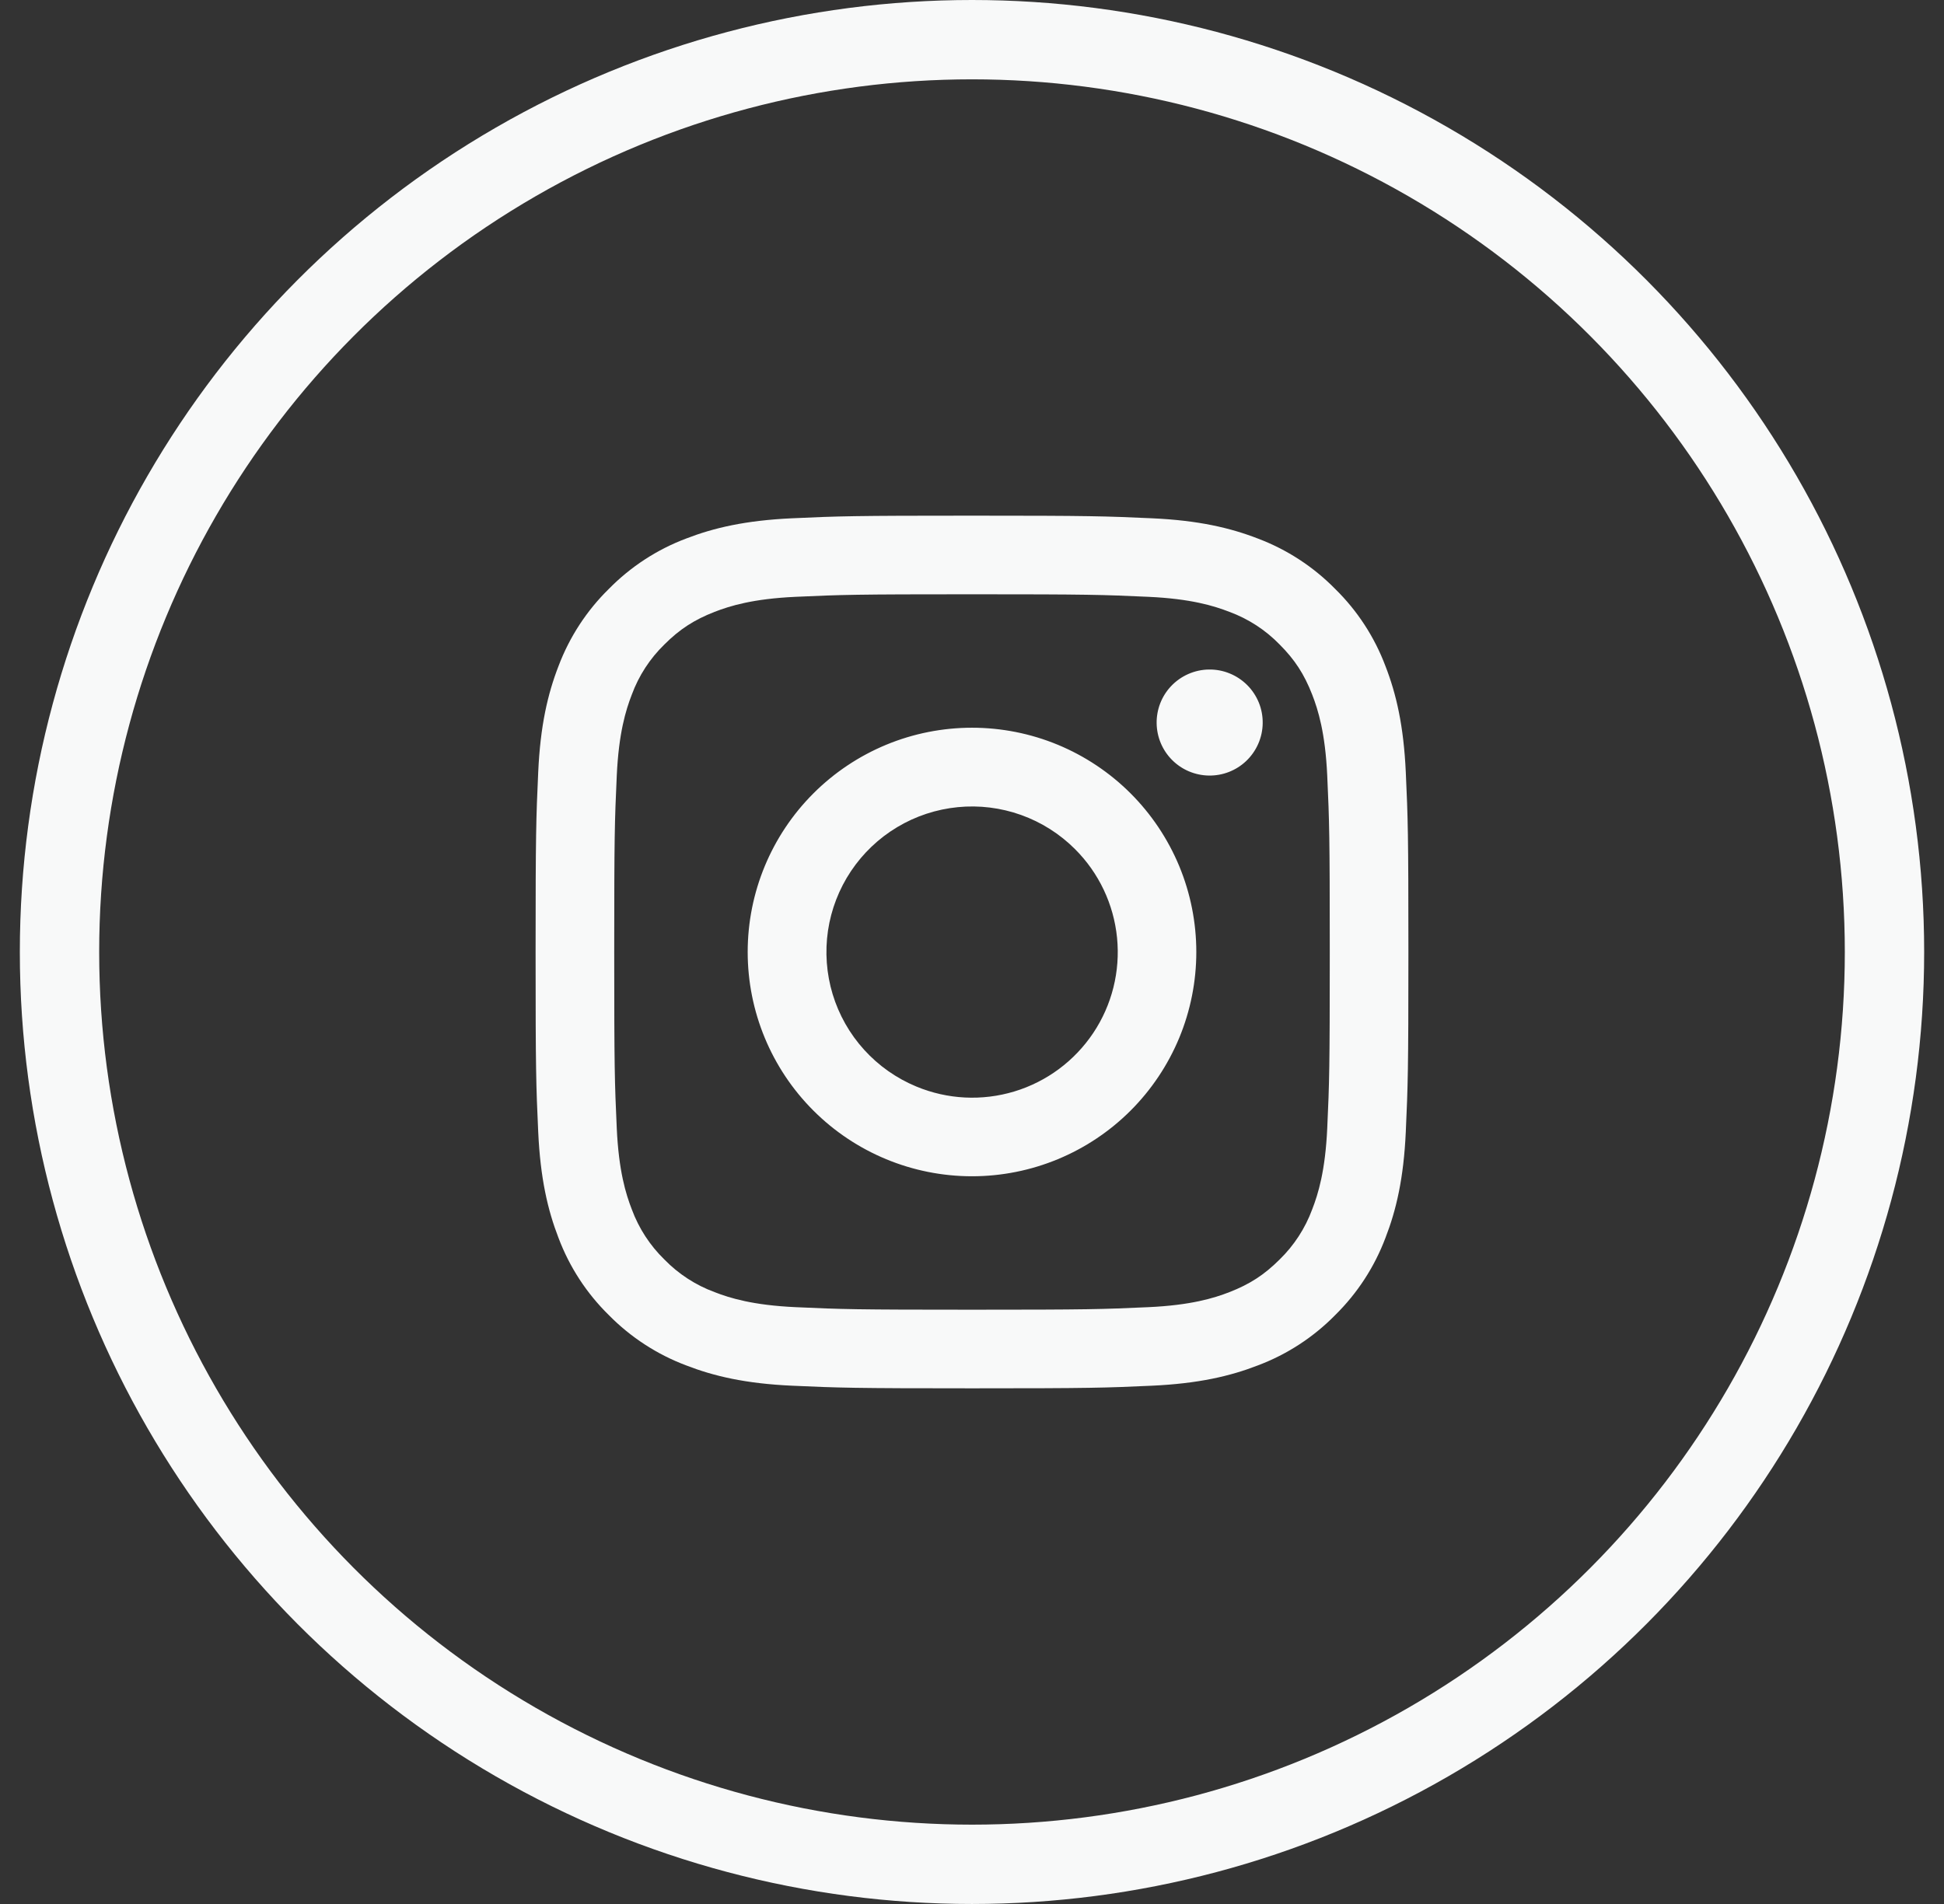
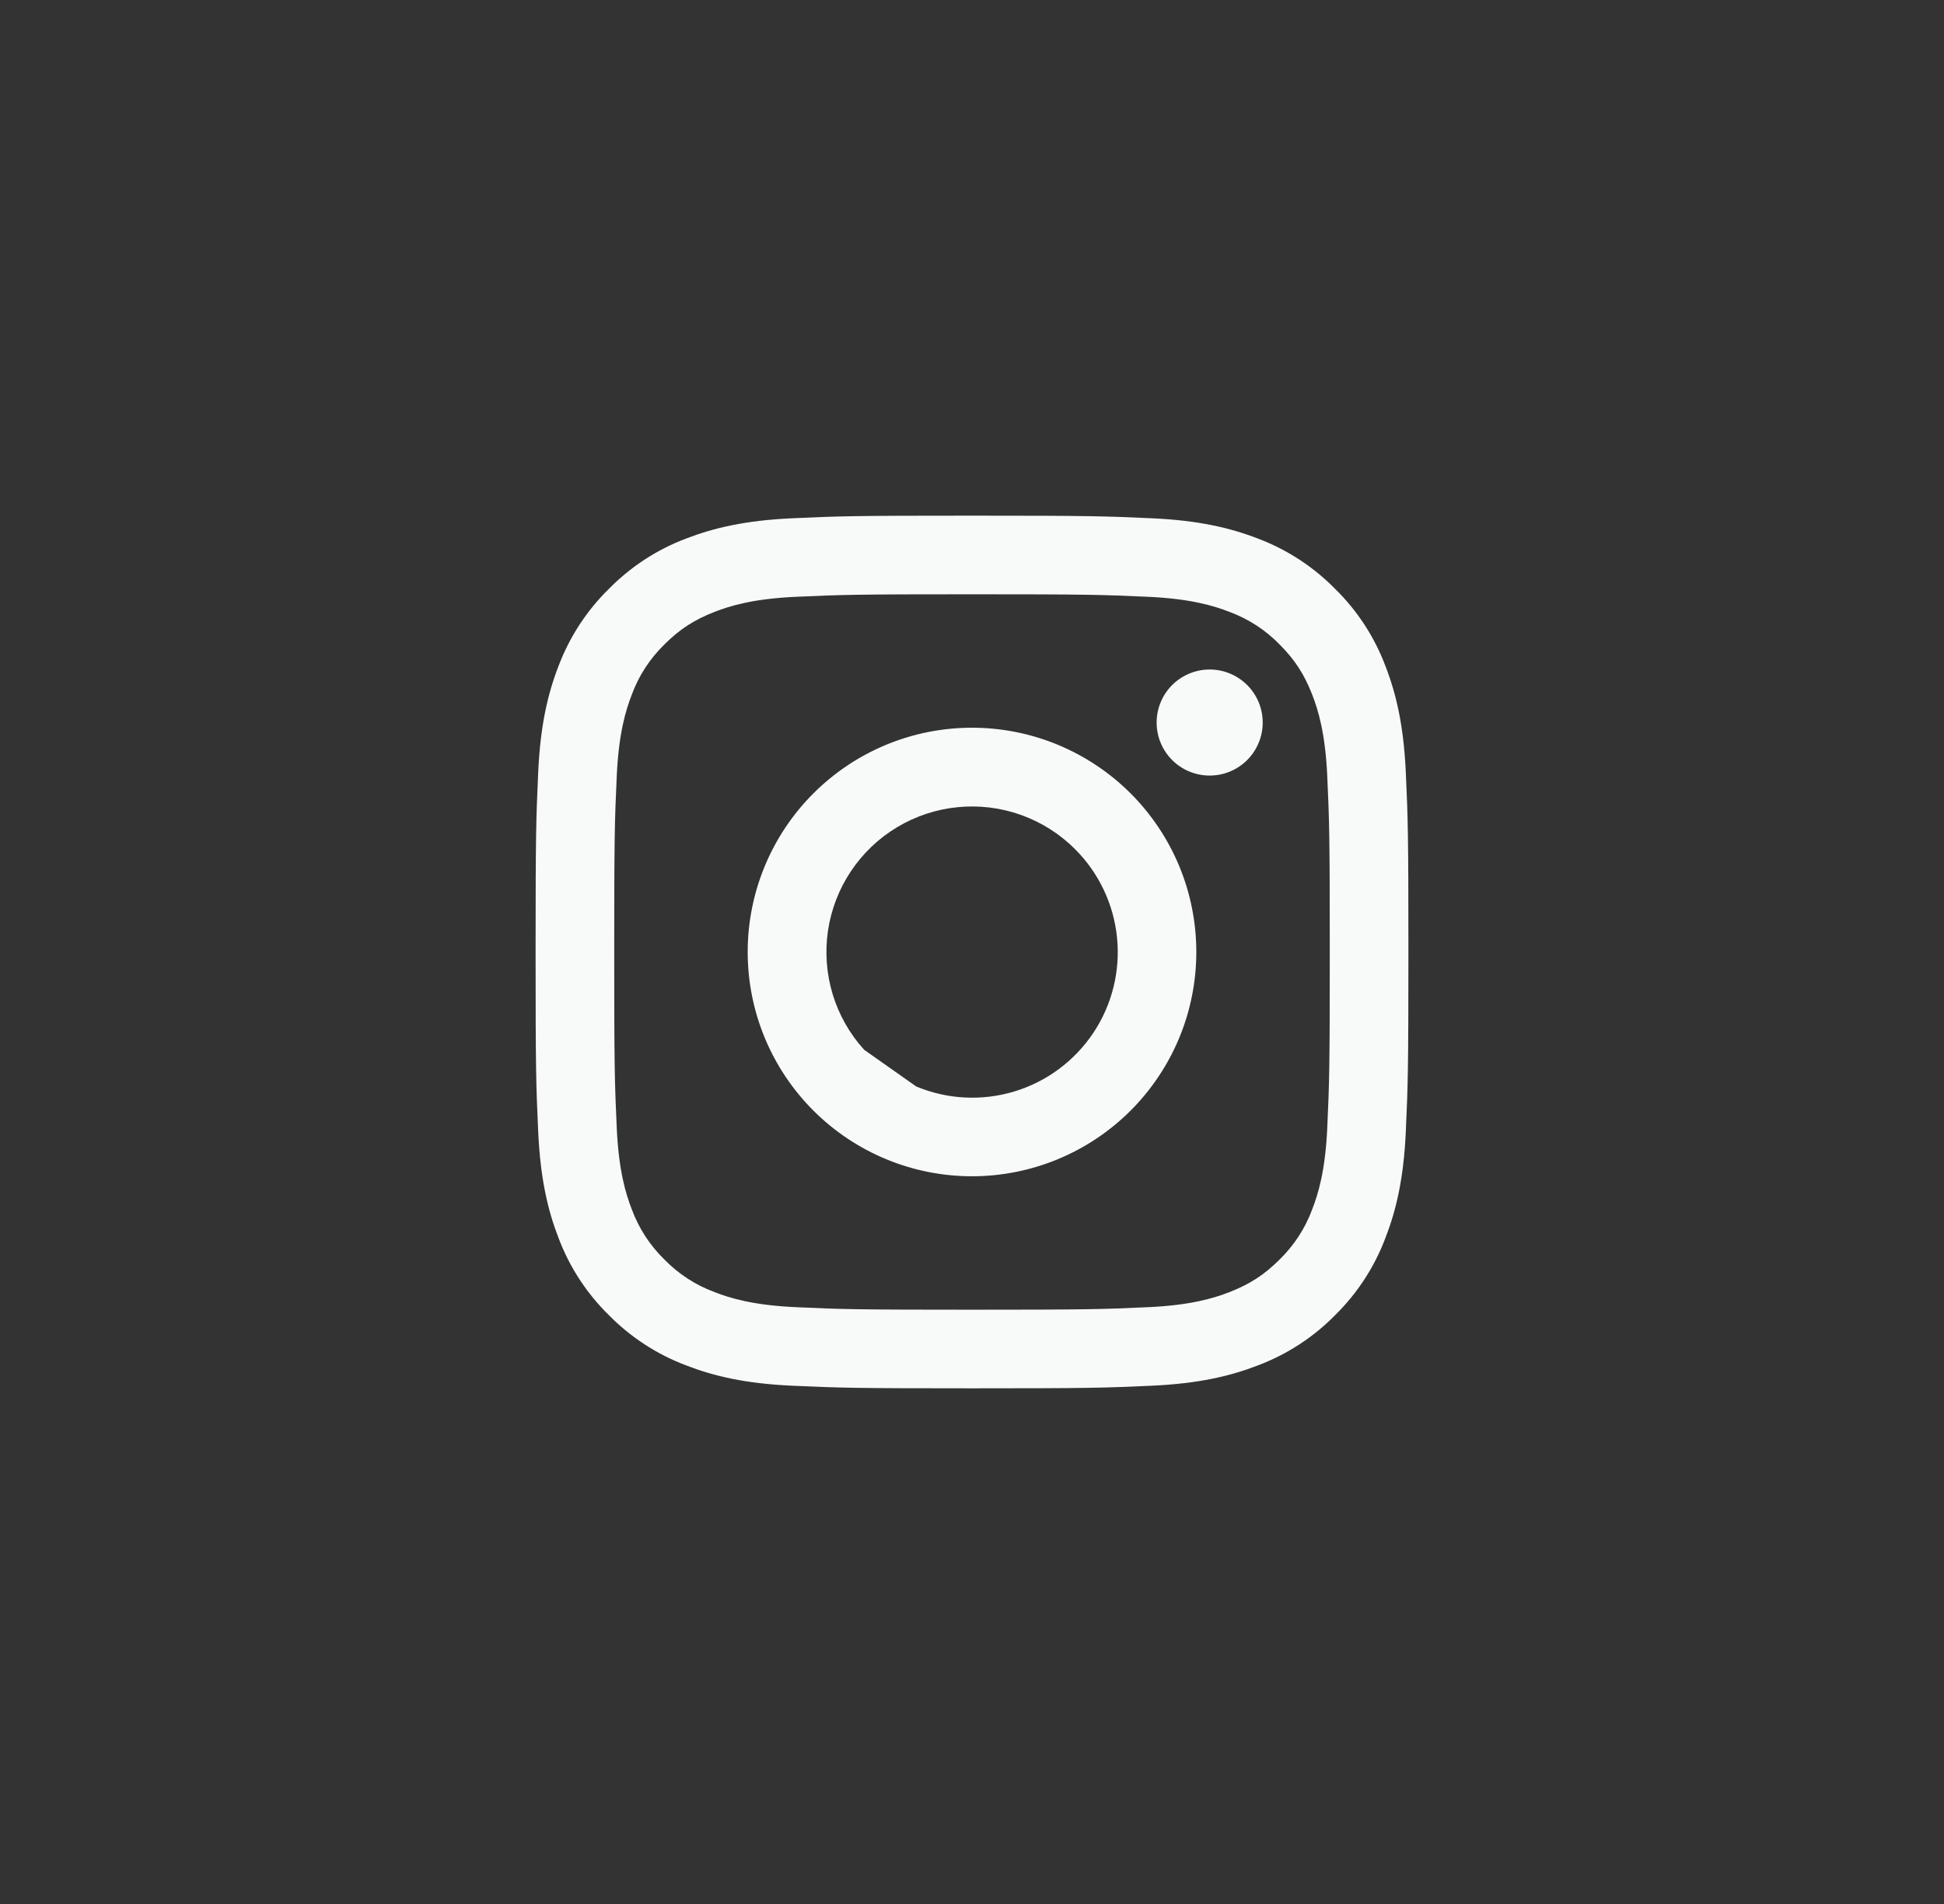
<svg xmlns="http://www.w3.org/2000/svg" width="49" height="48" viewBox="0 0 49 48" fill="none">
  <rect x="0" y="0" width="49" height="48" fill="#333333" stroke="none" />
-   <path fill-rule="evenodd" clip-rule="evenodd" d="M19.965 13.066C21.138 13.012 21.512 13 24.5 13C27.488 13 27.862 13.013 29.034 13.066C30.206 13.119 31.006 13.306 31.706 13.577C32.439 13.854 33.104 14.287 33.654 14.847C34.214 15.396 34.646 16.06 34.922 16.794C35.194 17.494 35.38 18.294 35.434 19.464C35.488 20.639 35.5 21.013 35.5 24C35.5 26.988 35.487 27.362 35.434 28.535C35.381 29.705 35.194 30.505 34.922 31.205C34.646 31.939 34.213 32.604 33.654 33.154C33.104 33.714 32.439 34.146 31.706 34.422C31.006 34.694 30.206 34.88 29.036 34.934C27.862 34.988 27.488 35 24.5 35C21.512 35 21.138 34.987 19.965 34.934C18.795 34.881 17.995 34.694 17.295 34.422C16.561 34.146 15.896 33.713 15.346 33.154C14.786 32.605 14.353 31.94 14.077 31.206C13.806 30.506 13.62 29.706 13.566 28.536C13.512 27.361 13.5 26.987 13.5 24C13.5 21.012 13.513 20.638 13.566 19.466C13.619 18.294 13.806 17.494 14.077 16.794C14.354 16.06 14.787 15.395 15.347 14.846C15.896 14.287 16.561 13.853 17.294 13.577C17.994 13.306 18.794 13.12 19.964 13.066H19.965ZM28.945 15.046C27.785 14.993 27.437 14.982 24.5 14.982C21.563 14.982 21.215 14.993 20.055 15.046C18.982 15.095 18.4 15.274 18.012 15.425C17.499 15.625 17.132 15.862 16.747 16.247C16.382 16.602 16.101 17.034 15.925 17.512C15.774 17.9 15.595 18.482 15.546 19.555C15.493 20.715 15.482 21.063 15.482 24C15.482 26.937 15.493 27.285 15.546 28.445C15.595 29.518 15.774 30.1 15.925 30.488C16.101 30.965 16.382 31.398 16.747 31.753C17.102 32.118 17.535 32.399 18.012 32.575C18.4 32.726 18.982 32.905 20.055 32.954C21.215 33.007 21.562 33.018 24.5 33.018C27.438 33.018 27.785 33.007 28.945 32.954C30.018 32.905 30.6 32.726 30.988 32.575C31.501 32.375 31.868 32.138 32.253 31.753C32.618 31.398 32.899 30.965 33.075 30.488C33.226 30.1 33.405 29.518 33.454 28.445C33.507 27.285 33.518 26.937 33.518 24C33.518 21.063 33.507 20.715 33.454 19.555C33.405 18.482 33.226 17.9 33.075 17.512C32.875 16.999 32.638 16.632 32.253 16.247C31.898 15.882 31.466 15.601 30.988 15.425C30.6 15.274 30.018 15.095 28.945 15.046ZM23.095 27.391C23.88 27.718 24.753 27.762 25.567 27.516C26.381 27.27 27.083 26.749 27.556 26.042C28.028 25.336 28.24 24.487 28.156 23.641C28.072 22.795 27.697 22.005 27.095 21.405C26.711 21.021 26.247 20.728 25.736 20.545C25.226 20.363 24.68 20.295 24.14 20.349C23.601 20.402 23.079 20.574 22.614 20.853C22.148 21.132 21.751 21.511 21.449 21.962C21.148 22.413 20.95 22.925 20.87 23.462C20.791 23.999 20.831 24.546 20.988 25.066C21.146 25.585 21.416 26.063 21.781 26.465C22.145 26.867 22.594 27.183 23.095 27.391ZM20.502 20.002C21.027 19.477 21.65 19.061 22.336 18.776C23.022 18.492 23.758 18.346 24.5 18.346C25.242 18.346 25.978 18.492 26.664 18.776C27.35 19.061 27.973 19.477 28.498 20.002C29.023 20.527 29.439 21.15 29.724 21.836C30.008 22.522 30.154 23.258 30.154 24C30.154 24.742 30.008 25.478 29.724 26.164C29.439 26.85 29.023 27.473 28.498 27.998C27.438 29.058 26 29.654 24.5 29.654C23 29.654 21.562 29.058 20.502 27.998C19.442 26.938 18.846 25.5 18.846 24C18.846 22.5 19.442 21.062 20.502 20.002ZM31.408 19.188C31.538 19.065 31.642 18.918 31.714 18.754C31.786 18.59 31.825 18.414 31.827 18.235C31.83 18.056 31.797 17.878 31.73 17.713C31.662 17.547 31.562 17.396 31.436 17.27C31.309 17.144 31.159 17.044 30.993 16.977C30.828 16.909 30.65 16.876 30.471 16.879C30.292 16.881 30.116 16.92 29.952 16.992C29.788 17.064 29.641 17.168 29.518 17.298C29.279 17.551 29.149 17.887 29.154 18.235C29.159 18.583 29.299 18.915 29.545 19.161C29.791 19.407 30.123 19.547 30.471 19.552C30.819 19.557 31.155 19.427 31.408 19.188Z" fill="#F8F9F9" />
-   <circle cx="24.5" cy="24" r="23" stroke="#F8F9F9" stroke-width="2" />
+   <path fill-rule="evenodd" clip-rule="evenodd" d="M19.965 13.066C21.138 13.012 21.512 13 24.5 13C27.488 13 27.862 13.013 29.034 13.066C30.206 13.119 31.006 13.306 31.706 13.577C32.439 13.854 33.104 14.287 33.654 14.847C34.214 15.396 34.646 16.06 34.922 16.794C35.194 17.494 35.38 18.294 35.434 19.464C35.488 20.639 35.5 21.013 35.5 24C35.5 26.988 35.487 27.362 35.434 28.535C35.381 29.705 35.194 30.505 34.922 31.205C34.646 31.939 34.213 32.604 33.654 33.154C33.104 33.714 32.439 34.146 31.706 34.422C31.006 34.694 30.206 34.88 29.036 34.934C27.862 34.988 27.488 35 24.5 35C21.512 35 21.138 34.987 19.965 34.934C18.795 34.881 17.995 34.694 17.295 34.422C16.561 34.146 15.896 33.713 15.346 33.154C14.786 32.605 14.353 31.94 14.077 31.206C13.806 30.506 13.62 29.706 13.566 28.536C13.512 27.361 13.5 26.987 13.5 24C13.5 21.012 13.513 20.638 13.566 19.466C13.619 18.294 13.806 17.494 14.077 16.794C14.354 16.06 14.787 15.395 15.347 14.846C15.896 14.287 16.561 13.853 17.294 13.577C17.994 13.306 18.794 13.12 19.964 13.066H19.965ZM28.945 15.046C27.785 14.993 27.437 14.982 24.5 14.982C21.563 14.982 21.215 14.993 20.055 15.046C18.982 15.095 18.4 15.274 18.012 15.425C17.499 15.625 17.132 15.862 16.747 16.247C16.382 16.602 16.101 17.034 15.925 17.512C15.774 17.9 15.595 18.482 15.546 19.555C15.493 20.715 15.482 21.063 15.482 24C15.482 26.937 15.493 27.285 15.546 28.445C15.595 29.518 15.774 30.1 15.925 30.488C16.101 30.965 16.382 31.398 16.747 31.753C17.102 32.118 17.535 32.399 18.012 32.575C18.4 32.726 18.982 32.905 20.055 32.954C21.215 33.007 21.562 33.018 24.5 33.018C27.438 33.018 27.785 33.007 28.945 32.954C30.018 32.905 30.6 32.726 30.988 32.575C31.501 32.375 31.868 32.138 32.253 31.753C32.618 31.398 32.899 30.965 33.075 30.488C33.226 30.1 33.405 29.518 33.454 28.445C33.507 27.285 33.518 26.937 33.518 24C33.518 21.063 33.507 20.715 33.454 19.555C33.405 18.482 33.226 17.9 33.075 17.512C32.875 16.999 32.638 16.632 32.253 16.247C31.898 15.882 31.466 15.601 30.988 15.425C30.6 15.274 30.018 15.095 28.945 15.046ZM23.095 27.391C23.88 27.718 24.753 27.762 25.567 27.516C26.381 27.27 27.083 26.749 27.556 26.042C28.028 25.336 28.24 24.487 28.156 23.641C28.072 22.795 27.697 22.005 27.095 21.405C26.711 21.021 26.247 20.728 25.736 20.545C25.226 20.363 24.68 20.295 24.14 20.349C23.601 20.402 23.079 20.574 22.614 20.853C22.148 21.132 21.751 21.511 21.449 21.962C21.148 22.413 20.95 22.925 20.87 23.462C20.791 23.999 20.831 24.546 20.988 25.066C21.146 25.585 21.416 26.063 21.781 26.465ZM20.502 20.002C21.027 19.477 21.65 19.061 22.336 18.776C23.022 18.492 23.758 18.346 24.5 18.346C25.242 18.346 25.978 18.492 26.664 18.776C27.35 19.061 27.973 19.477 28.498 20.002C29.023 20.527 29.439 21.15 29.724 21.836C30.008 22.522 30.154 23.258 30.154 24C30.154 24.742 30.008 25.478 29.724 26.164C29.439 26.85 29.023 27.473 28.498 27.998C27.438 29.058 26 29.654 24.5 29.654C23 29.654 21.562 29.058 20.502 27.998C19.442 26.938 18.846 25.5 18.846 24C18.846 22.5 19.442 21.062 20.502 20.002ZM31.408 19.188C31.538 19.065 31.642 18.918 31.714 18.754C31.786 18.59 31.825 18.414 31.827 18.235C31.83 18.056 31.797 17.878 31.73 17.713C31.662 17.547 31.562 17.396 31.436 17.27C31.309 17.144 31.159 17.044 30.993 16.977C30.828 16.909 30.65 16.876 30.471 16.879C30.292 16.881 30.116 16.92 29.952 16.992C29.788 17.064 29.641 17.168 29.518 17.298C29.279 17.551 29.149 17.887 29.154 18.235C29.159 18.583 29.299 18.915 29.545 19.161C29.791 19.407 30.123 19.547 30.471 19.552C30.819 19.557 31.155 19.427 31.408 19.188Z" fill="#F8F9F9" />
</svg>